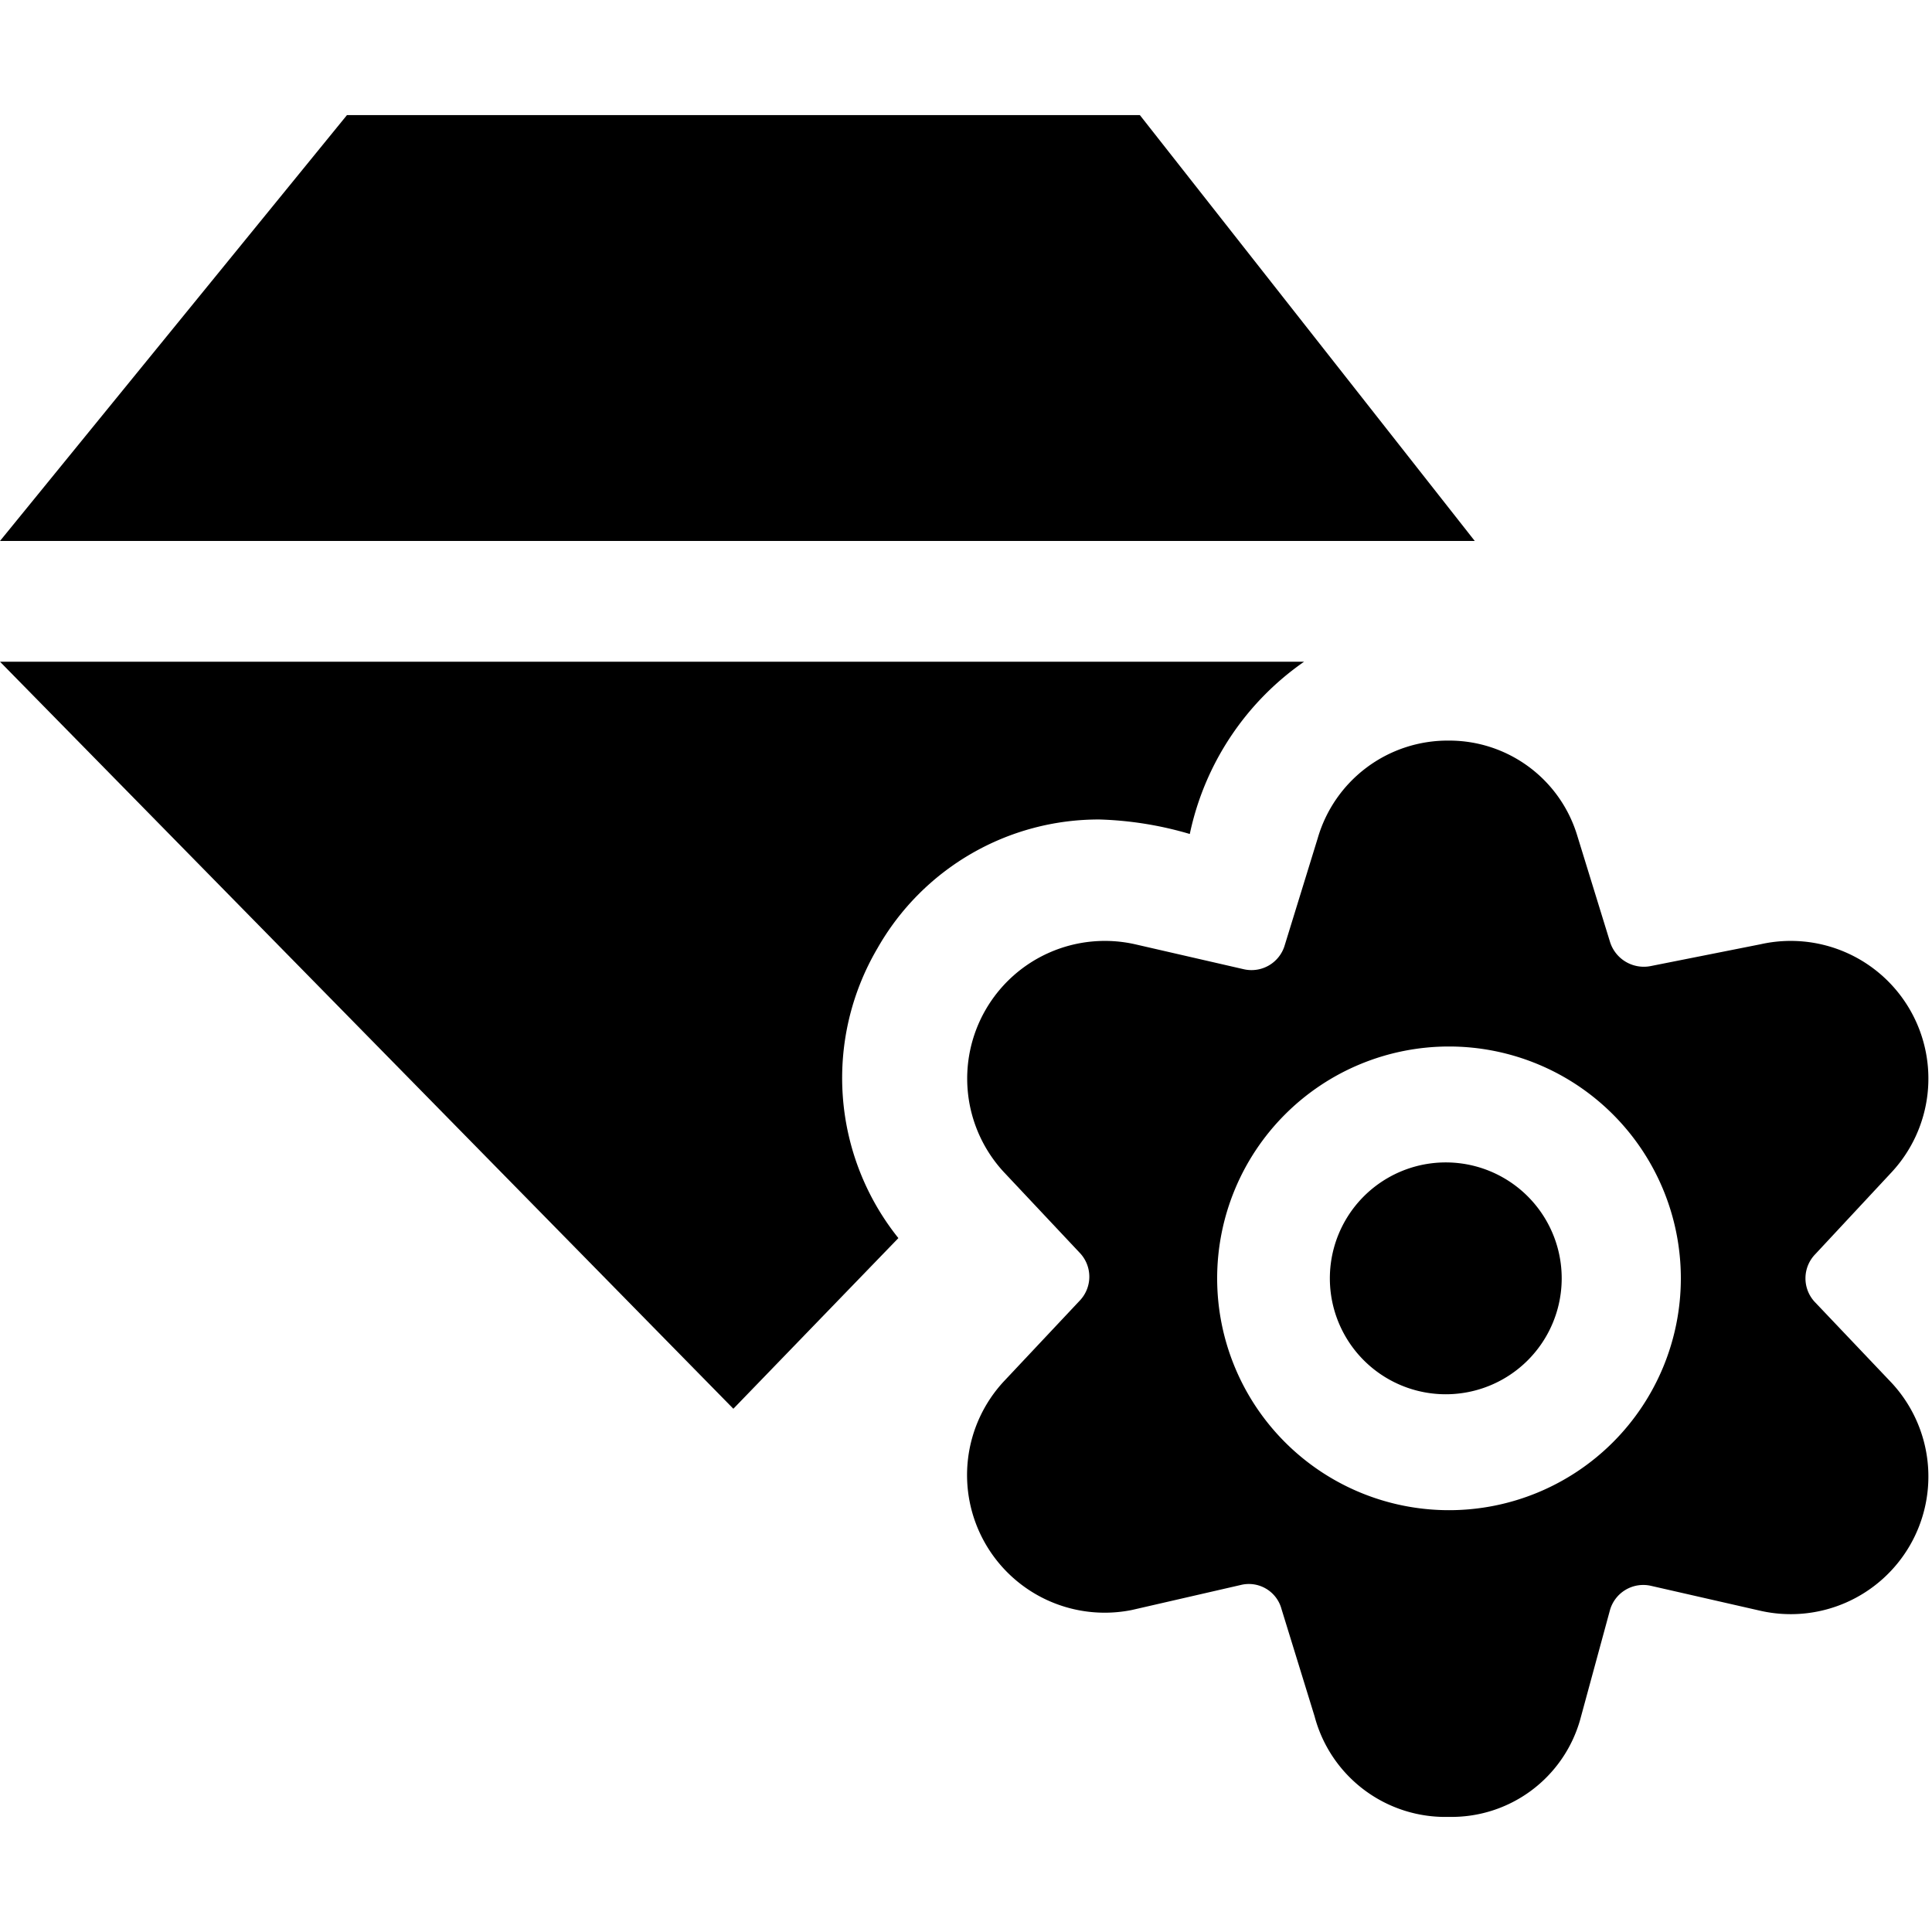
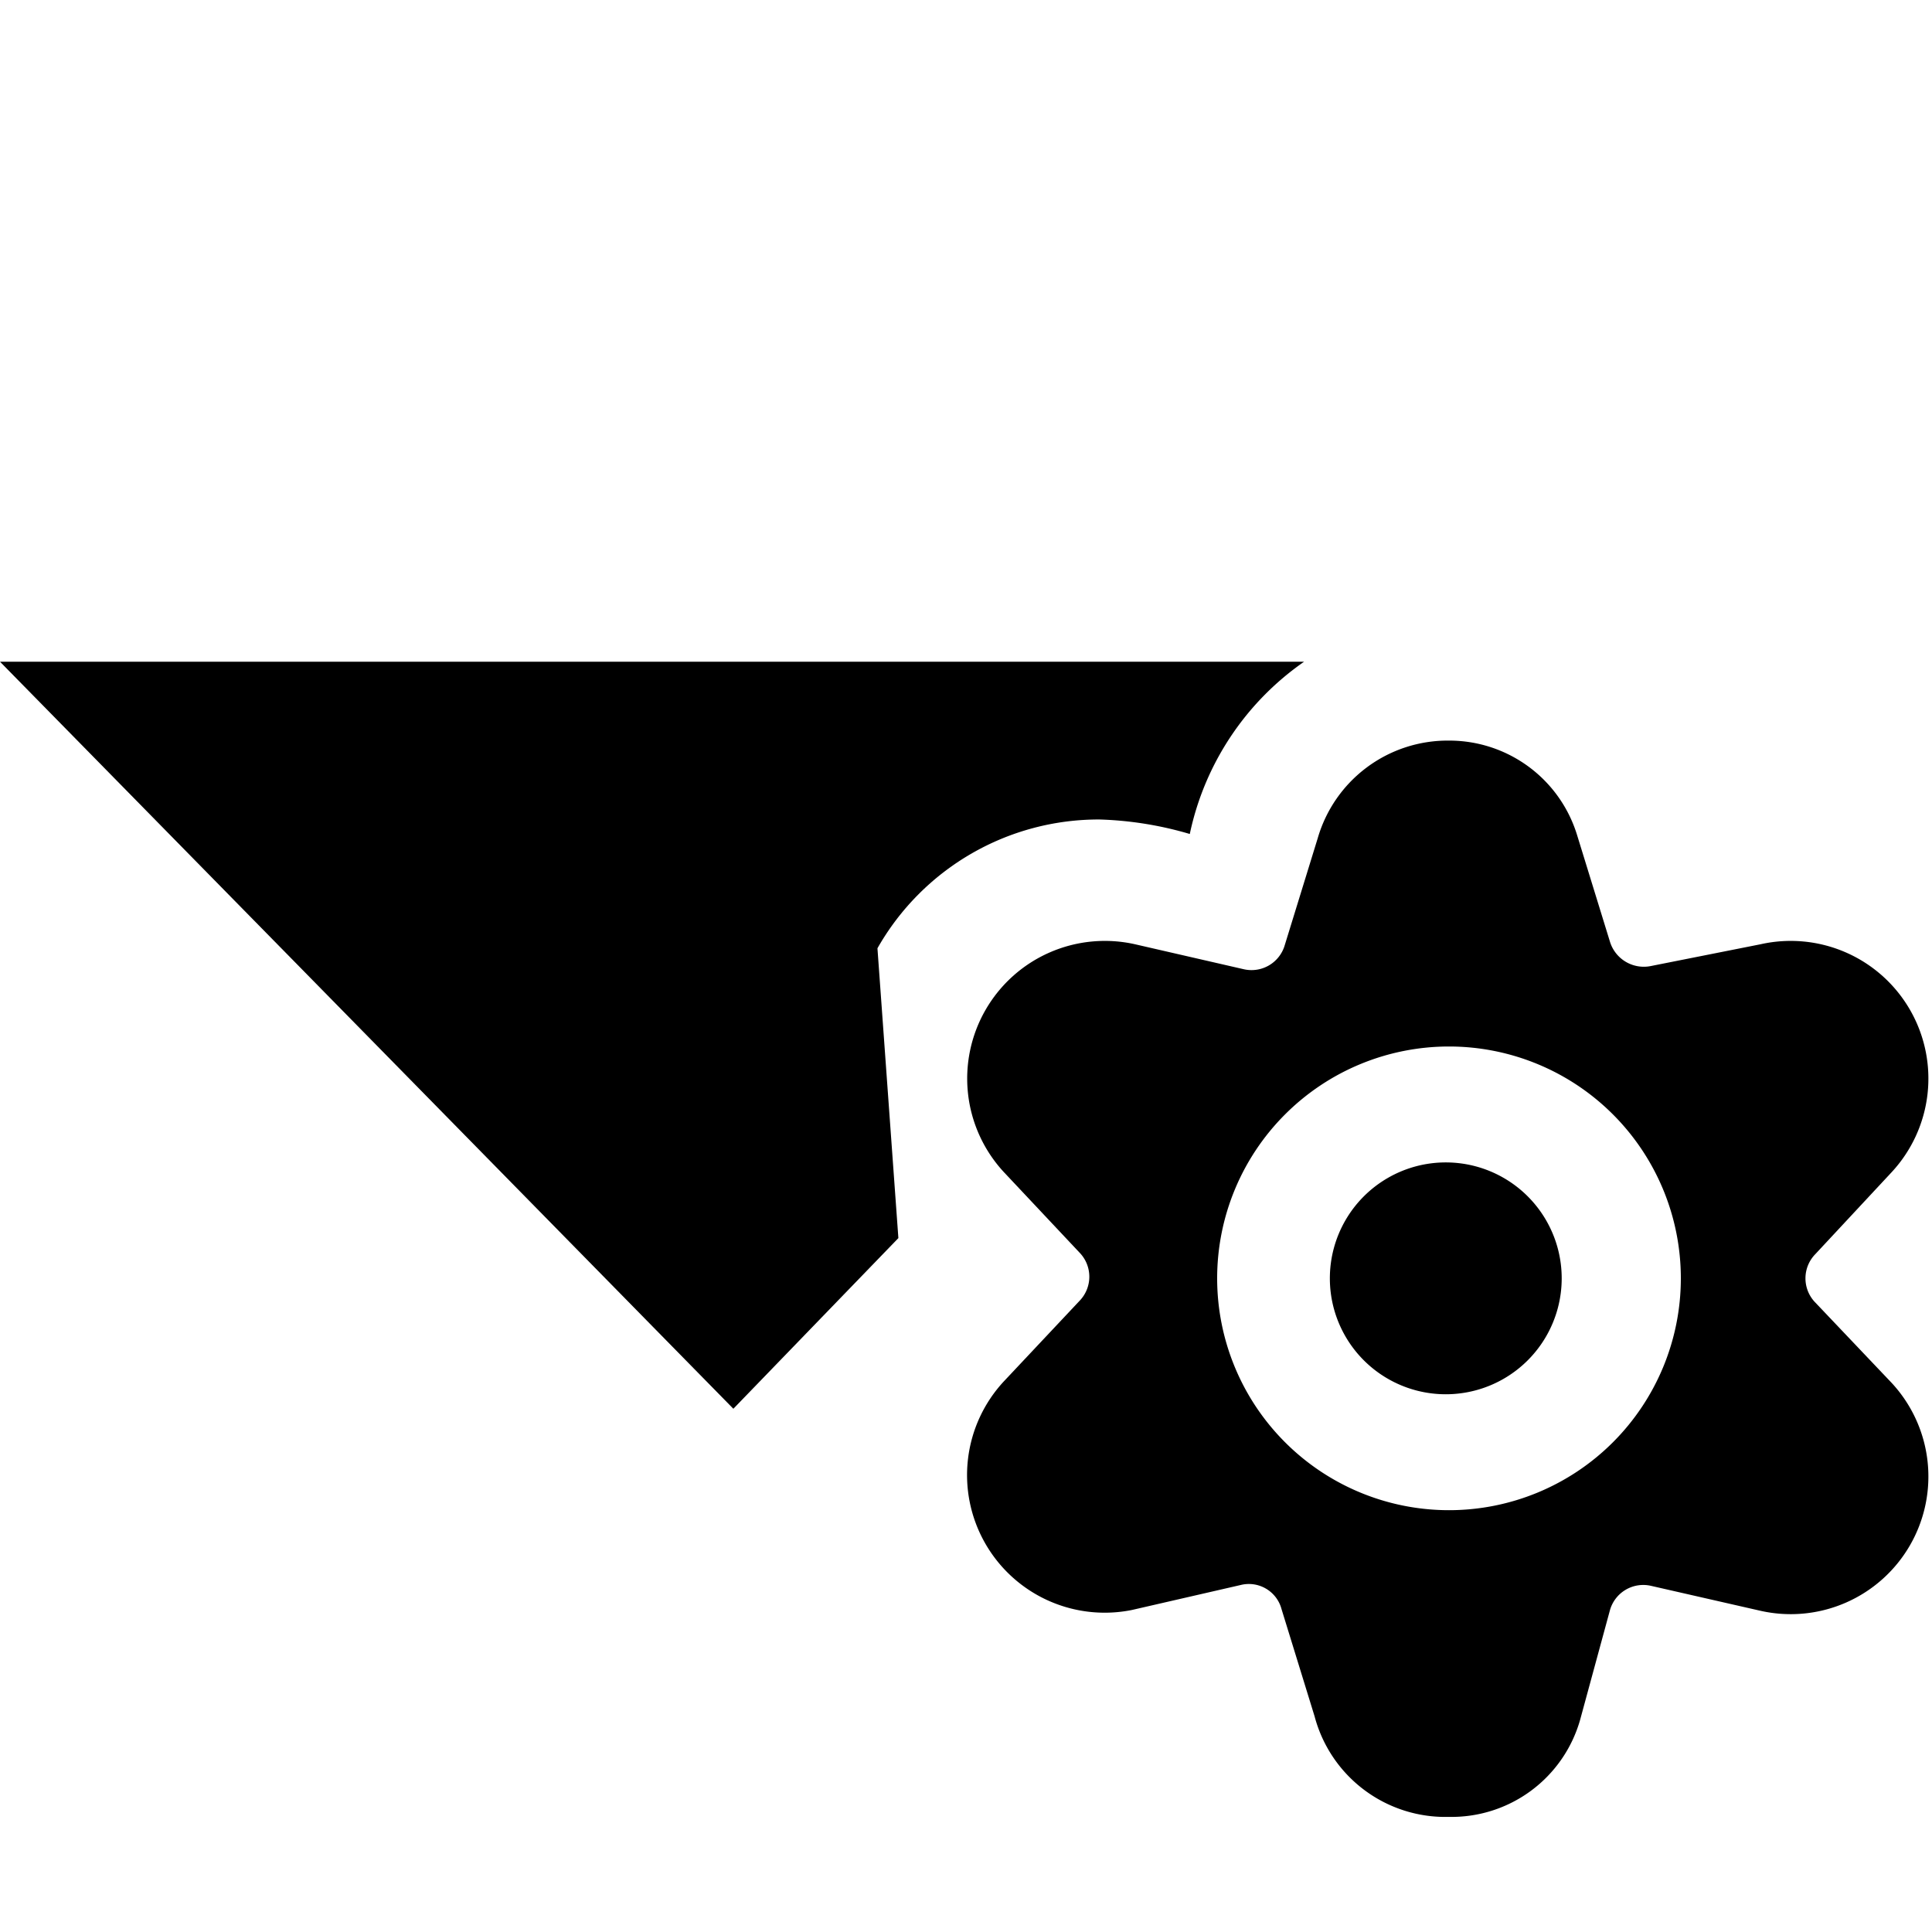
<svg xmlns="http://www.w3.org/2000/svg" viewBox="0 0 24 24">
  <g>
-     <path d="m18.32 6.72 -4.16 -5.29 -9.85 0L0 6.72l18.32 0z" fill="#000000" stroke-width="1" />
    <path d="M16.52 15.88a1.44 1.44 0 1 0 2.88 0 1.44 1.44 0 1 0 -2.88 0" fill="#000000" stroke-width="1" />
    <path d="M23.5 14.56a1.71 1.71 0 0 0 -1.63 -2.83l-1.36 0.27a0.44 0.44 0 0 1 -0.51 -0.3l-0.41 -1.33A1.66 1.66 0 0 0 18 9.2a1.68 1.68 0 0 0 -1.63 1.21l-0.41 1.33a0.43 0.43 0 0 1 -0.51 0.3l-1.35 -0.31a1.71 1.71 0 0 0 -1.63 2.83l0.94 1a0.43 0.43 0 0 1 0 0.6l-0.94 1A1.71 1.71 0 0 0 14.06 20l1.35 -0.31a0.42 0.42 0 0 1 0.51 0.3l0.41 1.33A1.68 1.68 0 0 0 18 22.57a1.66 1.66 0 0 0 1.63 -1.21L20 20a0.43 0.43 0 0 1 0.51 -0.3l1.36 0.31a1.71 1.71 0 0 0 1.63 -2.83l-0.95 -1a0.43 0.43 0 0 1 0 -0.6Zm-5.5 4.2a2.88 2.88 0 1 1 2.88 -2.88A2.88 2.88 0 0 1 18 18.76Z" fill="#000000" stroke-width="1" />
-     <path d="M10.9 11.78a3.16 3.16 0 0 1 2.76 -1.6 4.41 4.41 0 0 1 1.12 0.18 3.48 3.48 0 0 1 1.42 -2.14H0l9.11 9.28 2.05 -2.12a3.18 3.18 0 0 1 -0.26 -3.6Z" fill="#000000" stroke-width="1" />
+     <path d="M10.9 11.78a3.16 3.16 0 0 1 2.76 -1.6 4.41 4.41 0 0 1 1.12 0.18 3.48 3.48 0 0 1 1.42 -2.14H0l9.11 9.28 2.05 -2.12Z" fill="#000000" stroke-width="1" />
  </g>
</svg>